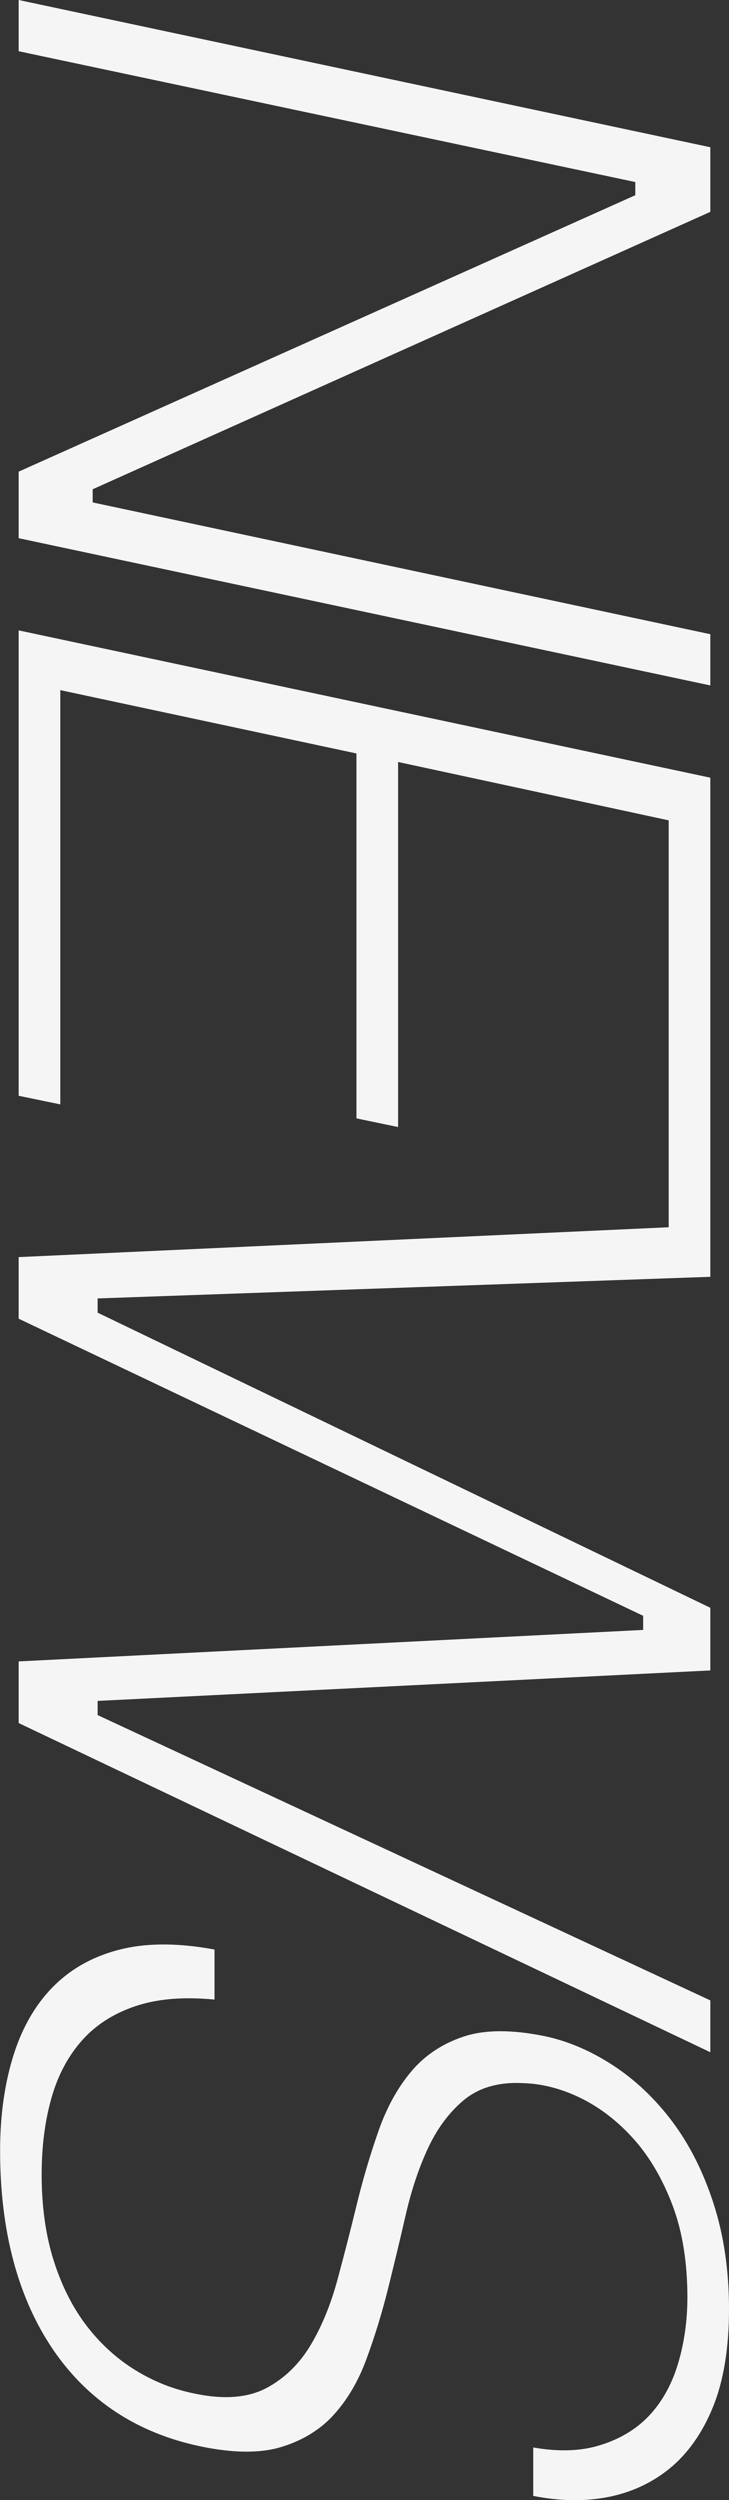
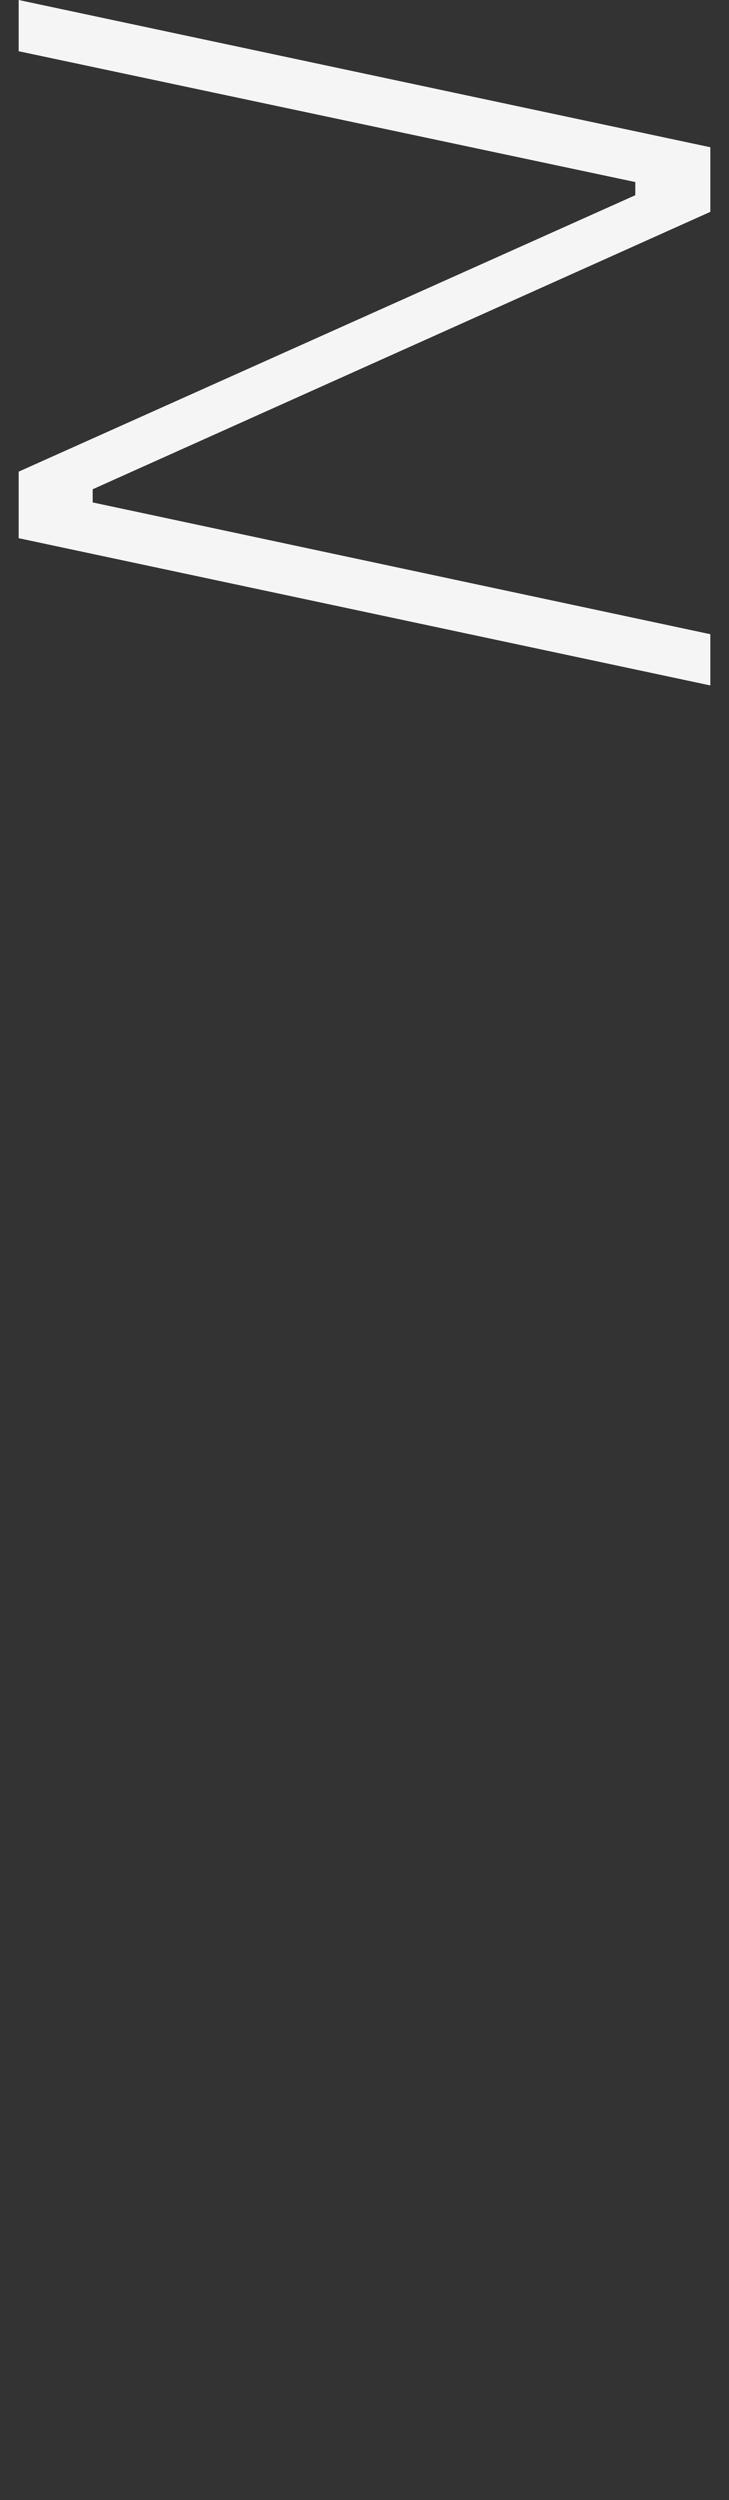
<svg xmlns="http://www.w3.org/2000/svg" id="_レイヤー_2" data-name="レイヤー 2" viewBox="0 0 143 490">
  <rect x="0" y="0" width="143" height="490" fill="#333333" stroke="none" />
  <g id="_レイヤー_1-2" data-name="レイヤー 1">
    <g>
      <polygon points="18.18 95.89 139.34 41.52 139.34 28.86 3.66 0 3.66 10.04 124.62 35.68 124.62 38.26 3.66 92.44 3.66 105.48 139.34 134.34 139.34 124.3 18.18 98.47 18.18 95.89" fill="#f5f5f5" />
-       <polygon points="19.15 333.36 139.34 327.39 139.34 315.11 19.15 257.27 19.15 254.48 139.34 250.24 139.34 152.42 3.66 123.55 3.66 214.76 11.83 216.45 11.83 135.26 69.92 147.67 69.92 219.19 78.09 220.89 78.09 149.34 131.17 160.78 131.17 240.53 3.66 246.38 3.66 258.45 126.16 316.68 126.16 319.45 3.66 325.62 3.66 337.7 139.34 402.22 139.34 392.06 19.15 336.14 19.15 333.36" fill="#f5f5f5" />
-       <path d="M139.99,431.93c-2-6.18-4.7-11.57-8.06-16.05-3.35-4.47-7.24-8.18-11.57-11.02-4.32-2.84-8.81-4.78-13.36-5.76-6.5-1.35-11.91-1.33-16.06.05-4.15,1.38-7.58,3.66-10.21,6.77-2.7,3.19-4.87,7.12-6.47,11.68-1.64,4.68-3.09,9.56-4.29,14.51-1.22,4.99-2.48,9.93-3.77,14.69-1.32,4.87-3.09,9.18-5.27,12.82-2.25,3.76-5.21,6.61-8.78,8.47-3.64,1.89-8.39,2.23-14.1,1-3.99-.8-7.85-2.32-11.45-4.53-3.61-2.21-6.82-5.12-9.55-8.65-2.73-3.53-4.92-7.84-6.5-12.8-1.58-4.95-2.38-10.65-2.38-16.94,0-5.39.63-10.39,1.89-14.87,1.28-4.58,3.37-8.48,6.21-11.6,2.87-3.15,6.63-5.43,11.18-6.79,4.08-1.22,8.99-1.56,14.63-1.01v-9.81c-6.83-1.27-12.85-1.32-17.9-.16-5.29,1.22-9.78,3.58-13.35,7.04-3.59,3.47-6.32,8.03-8.09,13.55-1.81,5.62-2.72,12.01-2.72,19.01,0,15.68,3.48,28.76,10.33,38.88,6.8,10.03,16.53,16.44,28.92,19.04,6.4,1.35,11.75,1.4,15.92.13,4.15-1.26,7.58-3.36,10.21-6.23,2.68-2.93,4.85-6.59,6.44-10.88,1.64-4.43,3.08-9.11,4.28-13.92,1.21-4.85,2.38-9.71,3.46-14.43,1.11-4.83,2.57-9.21,4.34-13.02,1.82-3.91,4.19-7.11,7.05-9.49,2.99-2.49,6.97-3.62,11.83-3.33,3.76.13,7.6,1.16,11.37,3.05,3.75,1.88,7.21,4.59,10.28,8.06,3.06,3.46,5.58,7.8,7.5,12.9,1.92,5.1,2.89,11.15,2.89,17.98,0,4.49-.6,8.82-1.8,12.86-1.22,4.13-3.15,7.61-5.74,10.35-2.62,2.76-6.02,4.74-10.12,5.91-3.62,1.03-7.85,1.12-12.58.29v9.49c5,1,9.78,1.11,14.22.31,4.73-.85,8.94-2.76,12.51-5.66,3.57-2.91,6.44-6.96,8.51-12.03,2.1-5.13,3.16-11.59,3.16-19.19s-1.01-14.46-3.01-20.65Z" fill="#f5f5f5" />
    </g>
  </g>
</svg>